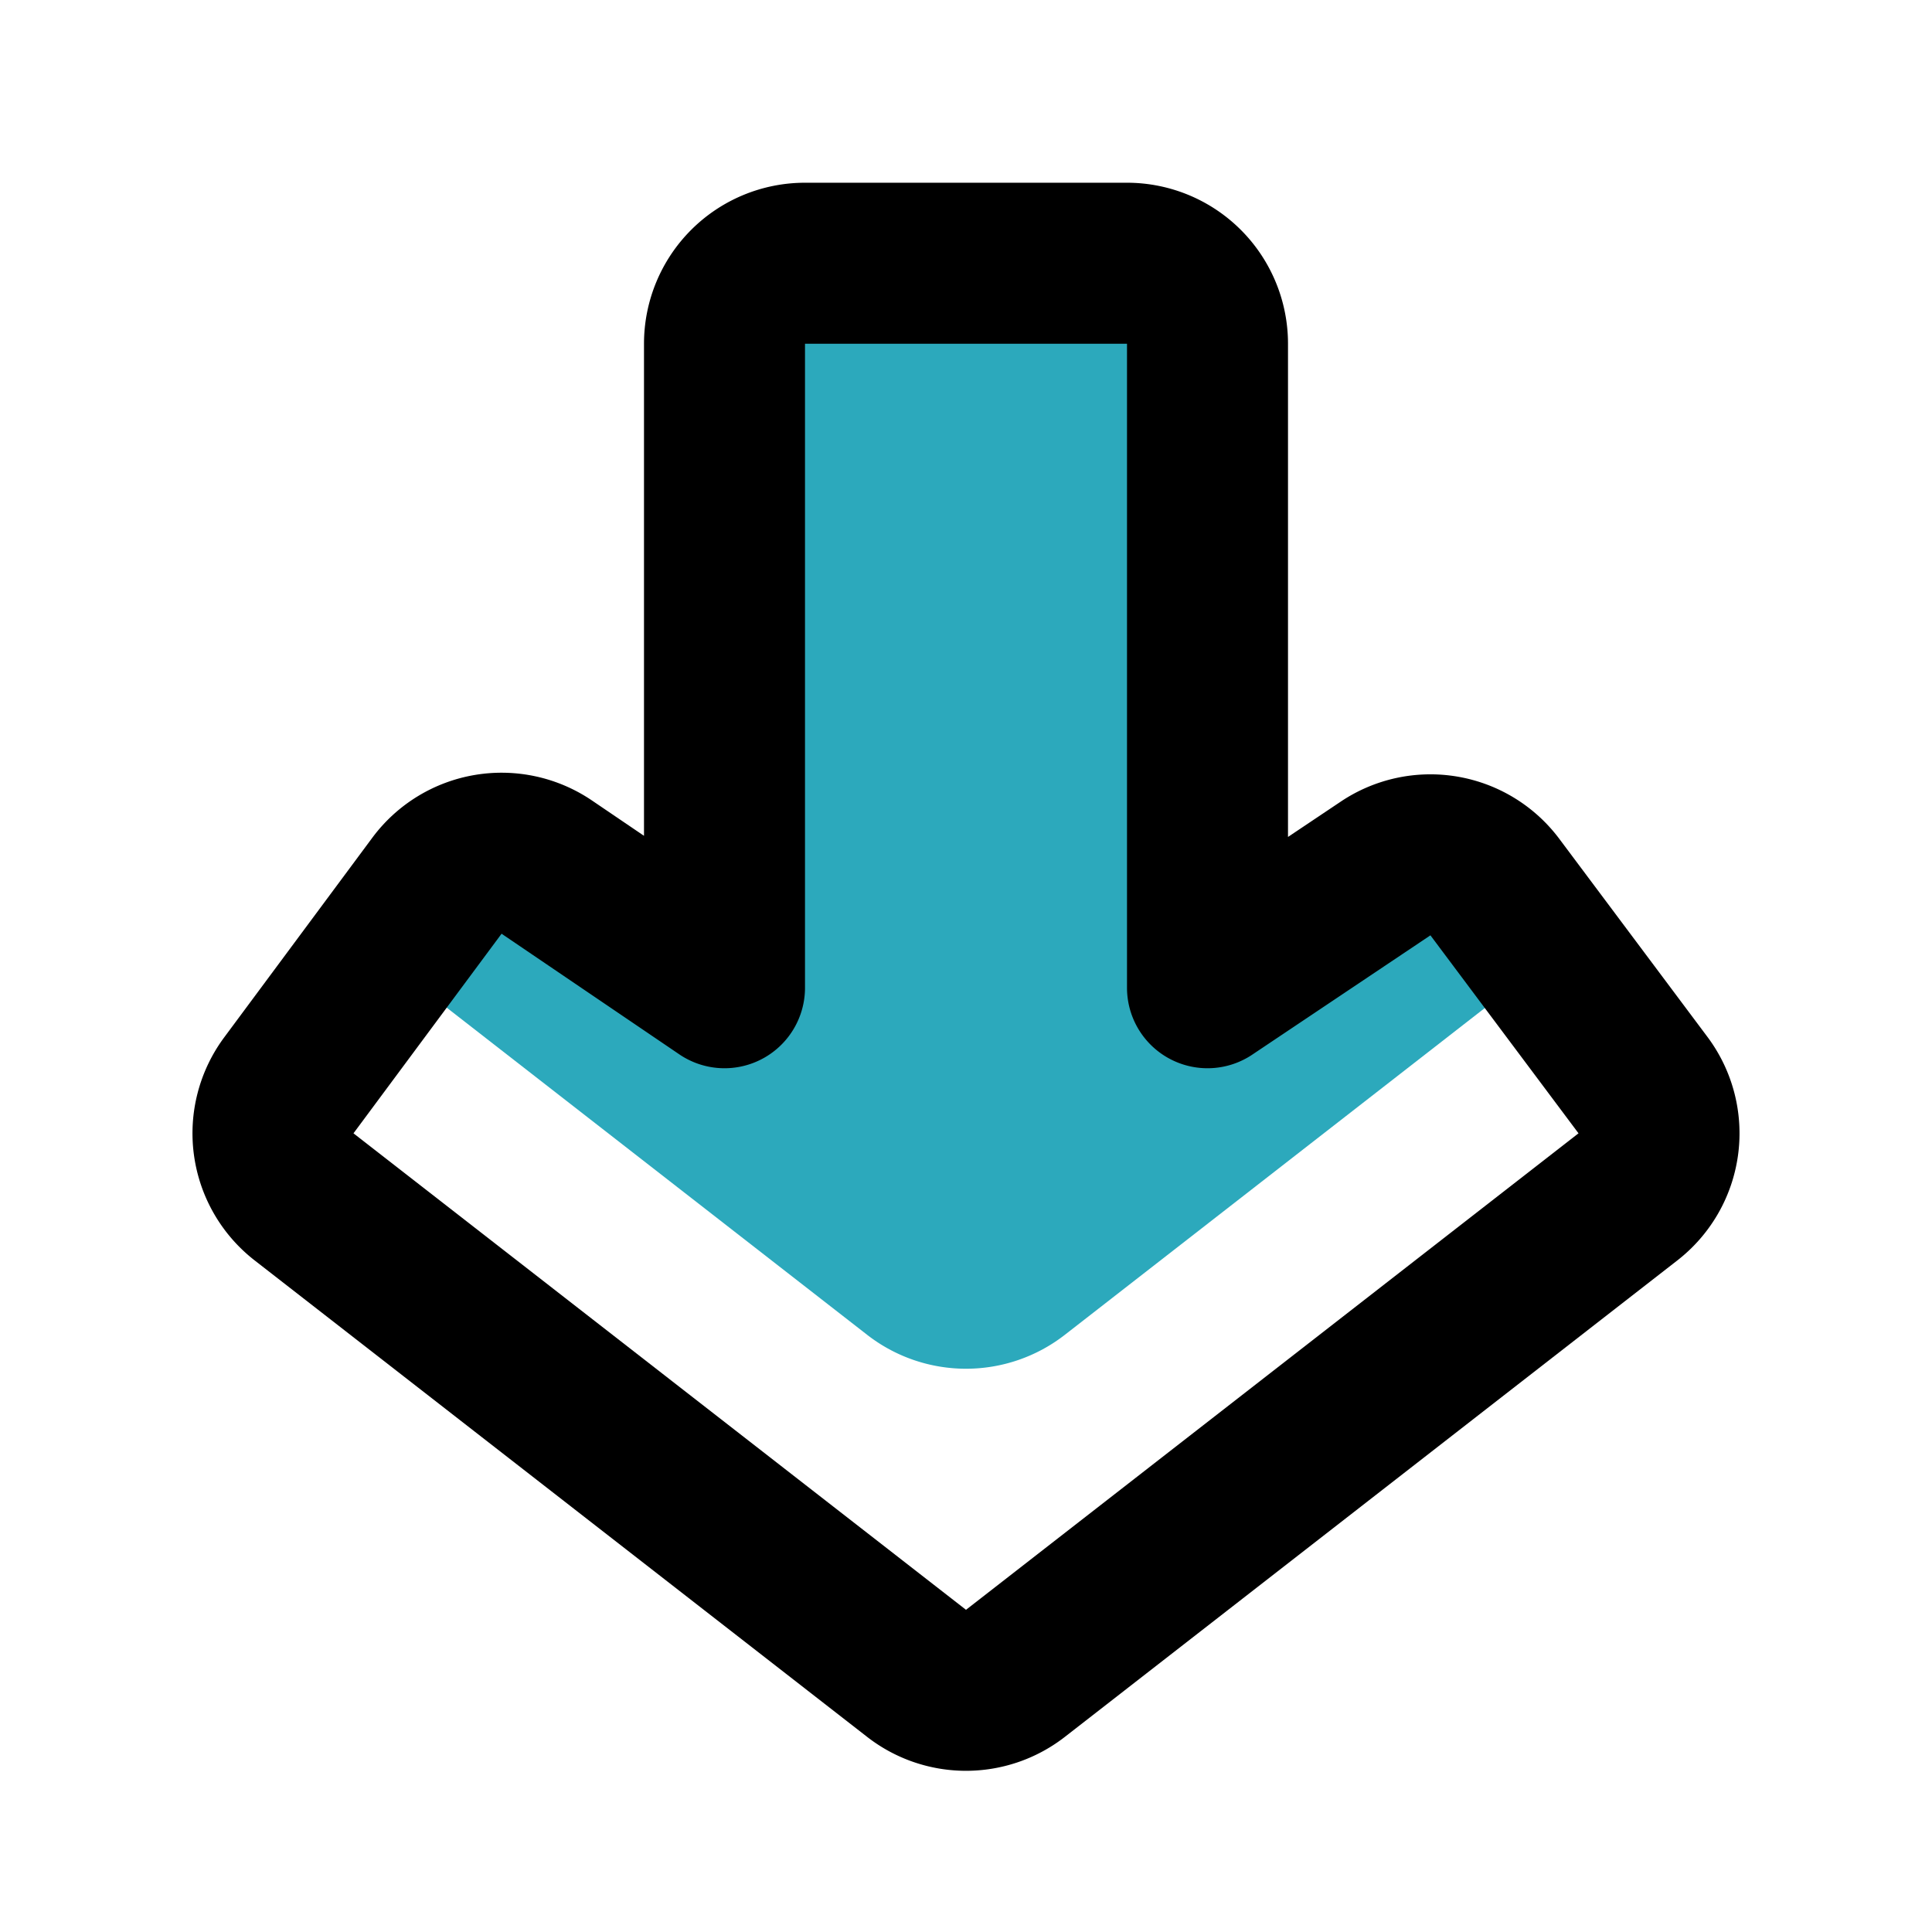
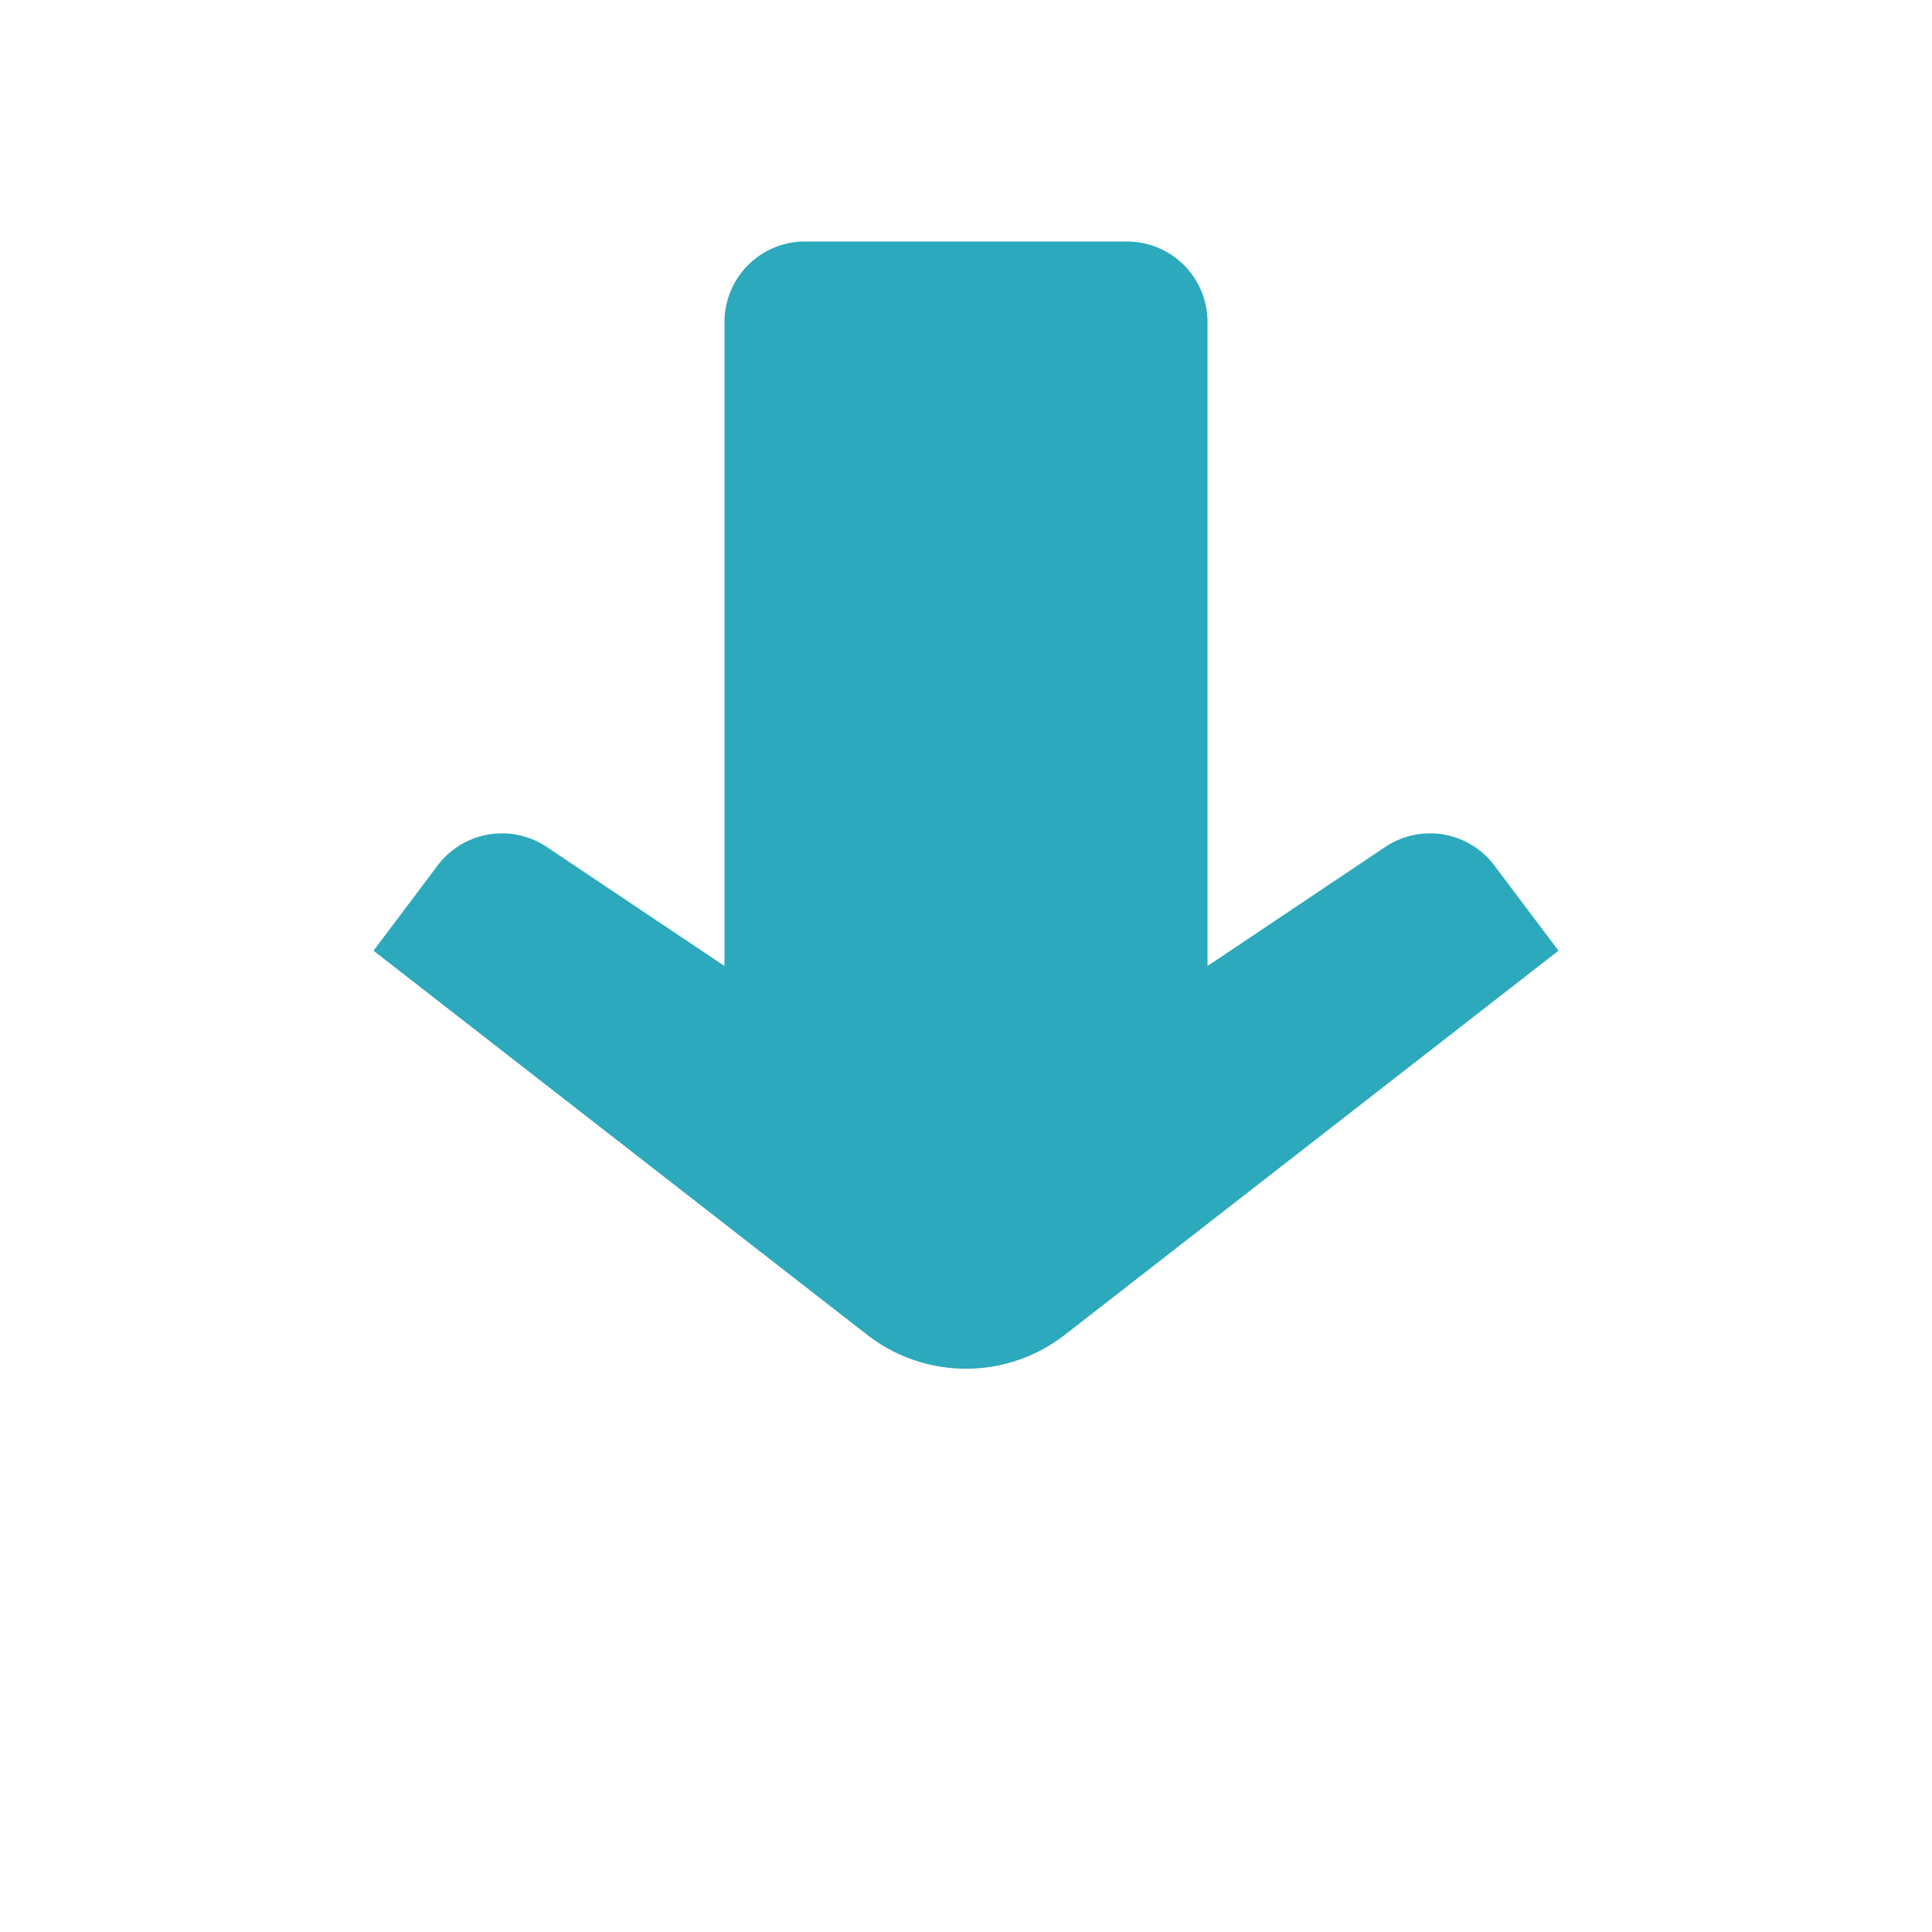
<svg xmlns="http://www.w3.org/2000/svg" fill="#000000" width="800px" height="800px" viewBox="0 0 24 24" id="down-alt" data-name="Multi Color" class="icon multi-color">
  <title style="stroke-width: 2;">down alt</title>
  <path id="secondary-fill" d="M19.36,11.81l-.79-1.05a1,1,0,0,0-1.36-.24L15,12V4a1,1,0,0,0-1-1H10A1,1,0,0,0,9,4v8L6.79,10.52a1,1,0,0,0-1.36.24l-.79,1.05,6.13,4.77a2,2,0,0,0,2.46,0Z" style="fill: rgb(44, 169, 188); stroke-width: 2;" />
-   <path id="primary-stroke" d="M3.59,13.48,5.43,11a1,1,0,0,1,1.36-.23L9,12.27v-8a1,1,0,0,1,1-1h4a1,1,0,0,1,1,1v8l2.21-1.48a1,1,0,0,1,1.36.23l1.84,2.46a1,1,0,0,1-.19,1.39l-7.61,5.92a1,1,0,0,1-1.22,0L3.78,14.87A1,1,0,0,1,3.59,13.48Z" style="fill: none; stroke: rgb(0, 0, 0); stroke-linecap: round; stroke-linejoin: round; stroke-width: 2;" />
</svg>